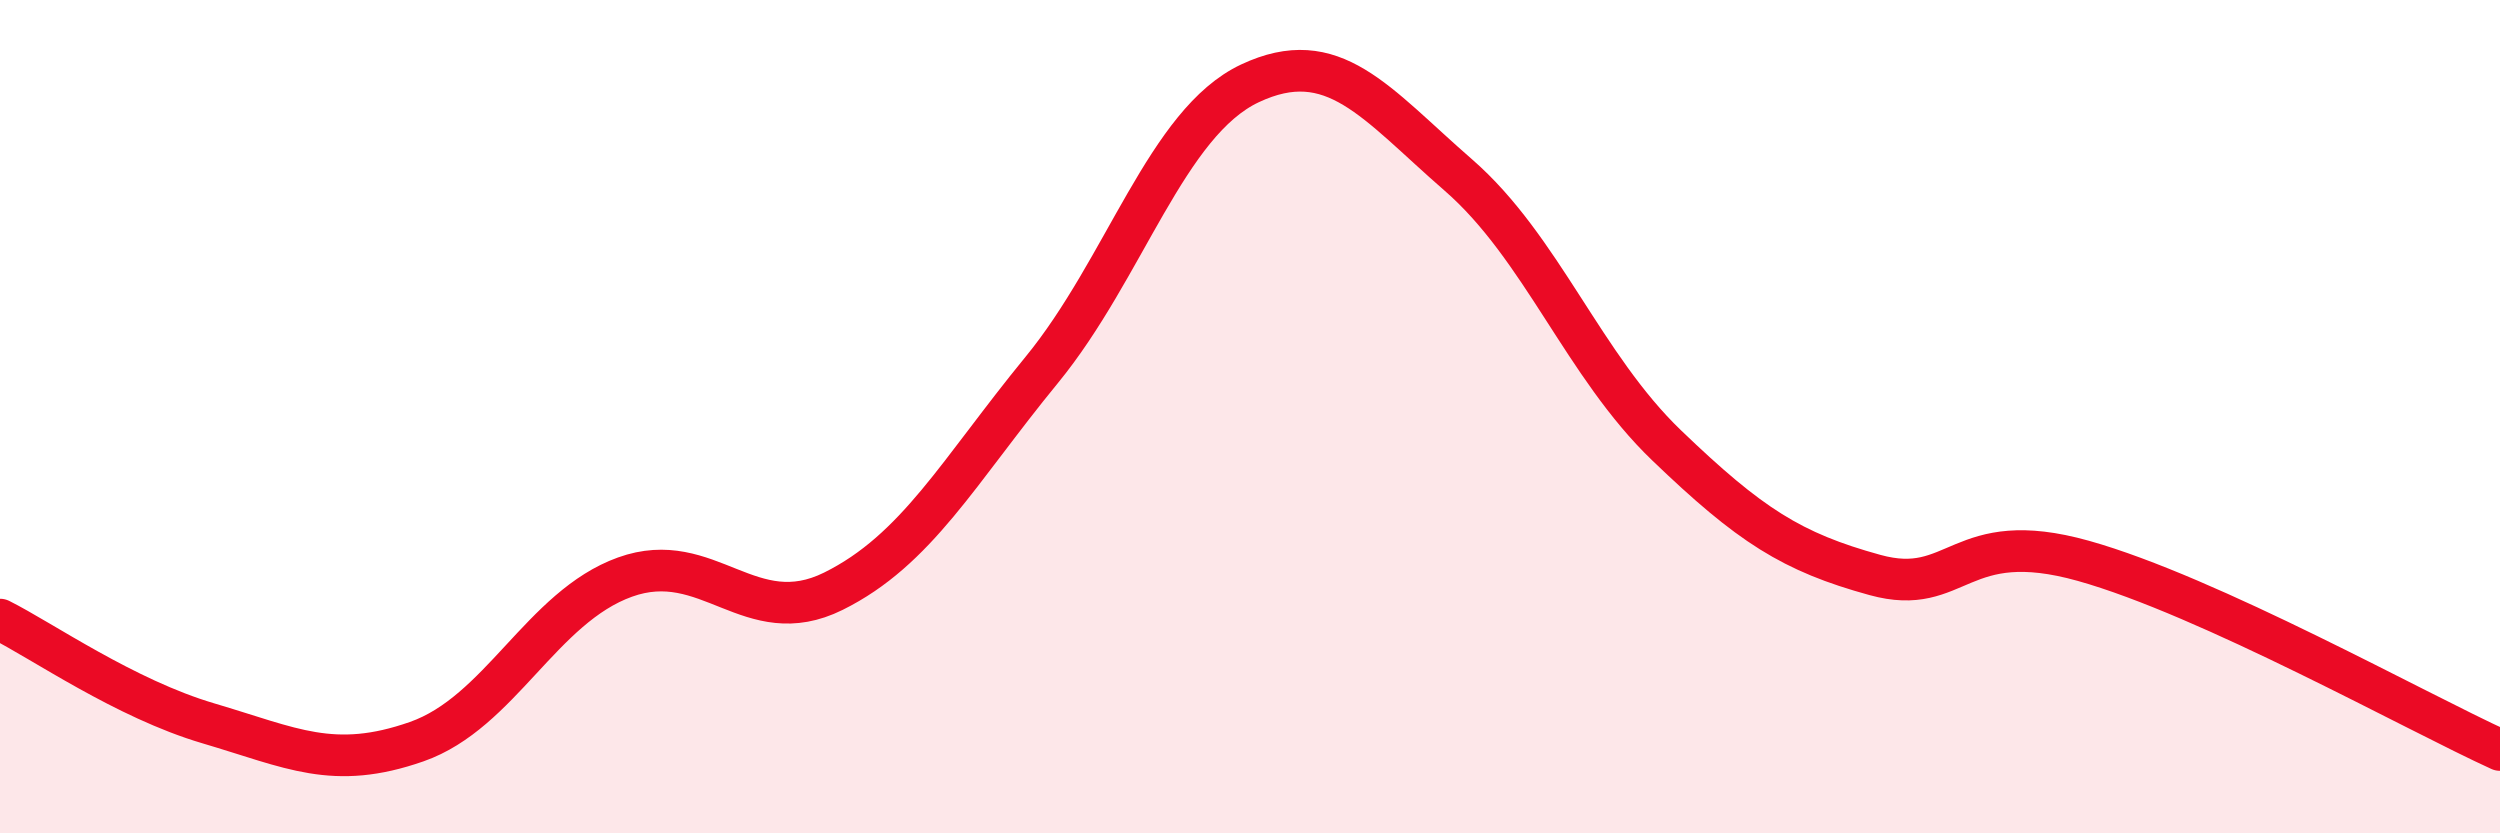
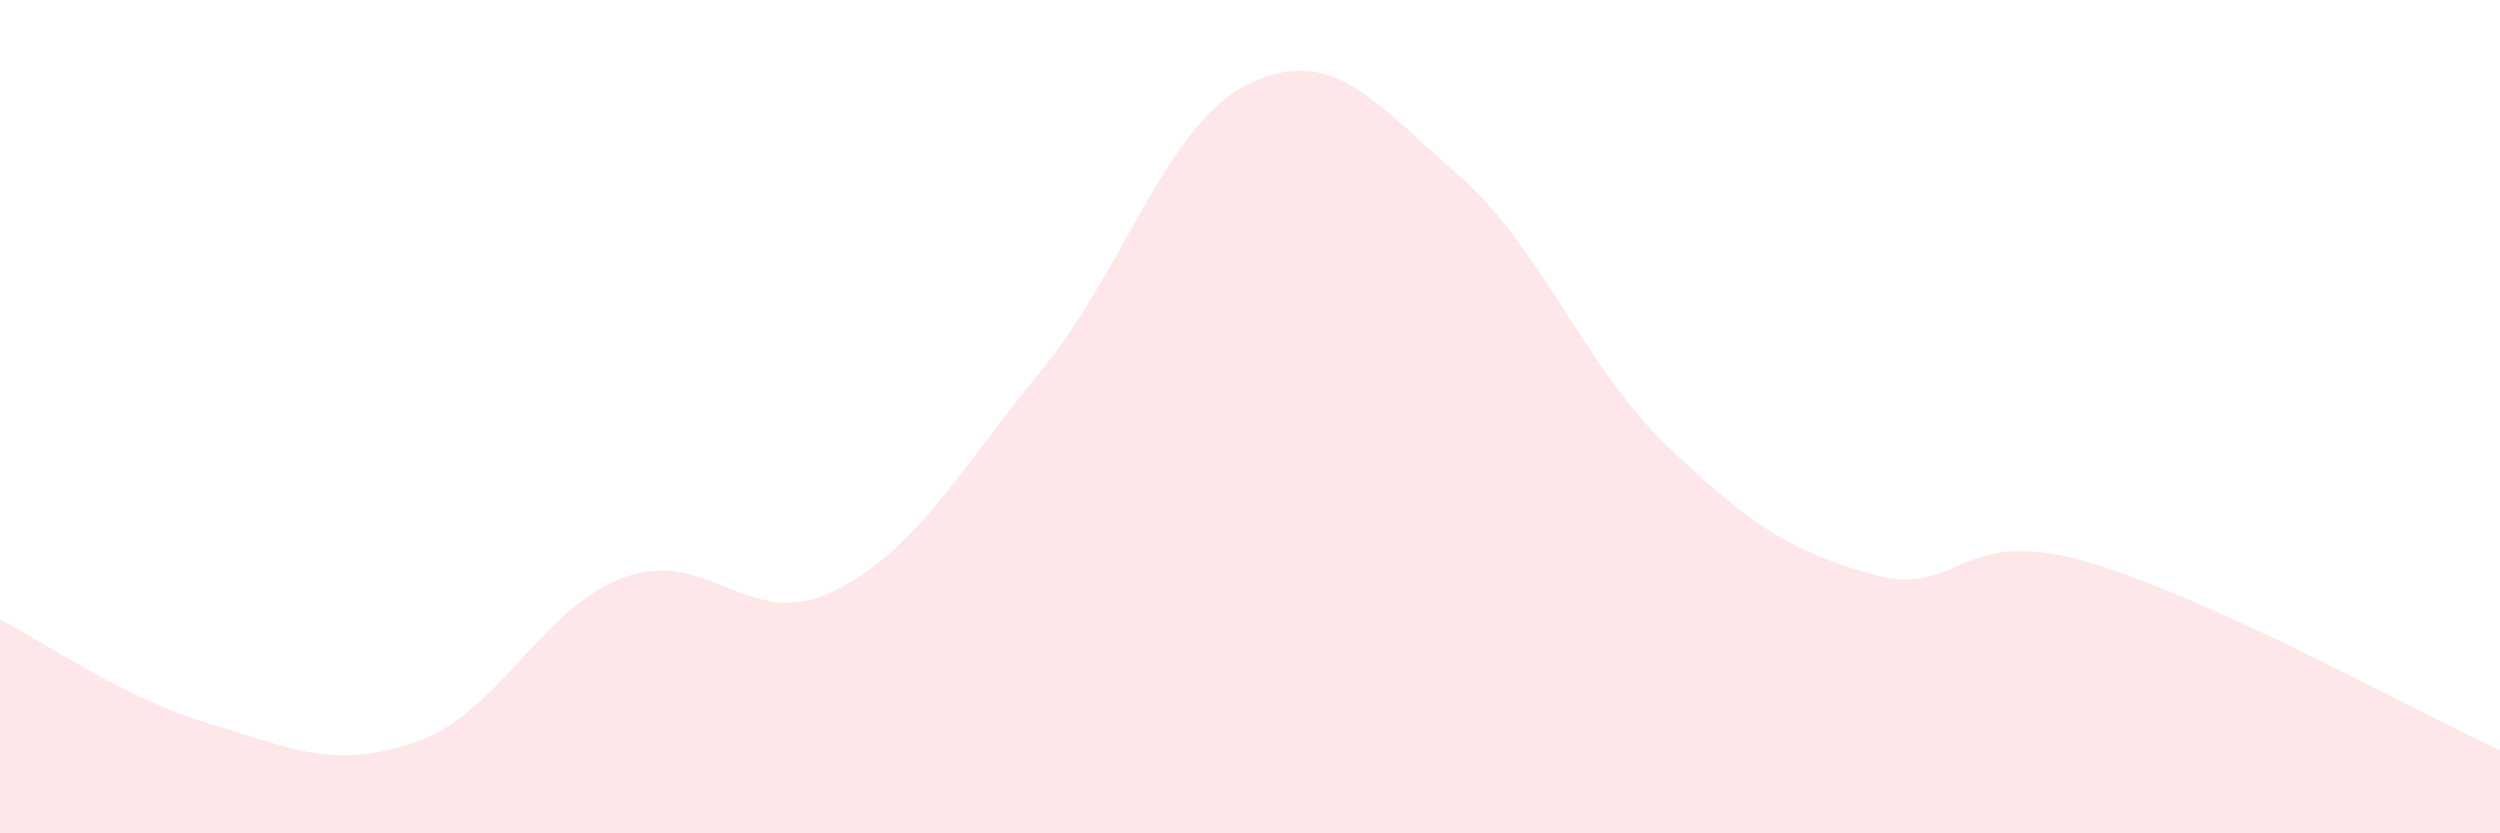
<svg xmlns="http://www.w3.org/2000/svg" width="60" height="20" viewBox="0 0 60 20">
  <path d="M 0,14.87 C 1,15.37 3,16.77 5,17.36 C 7,17.95 8,18.5 10,17.8 C 12,17.1 13,14.57 15,13.85 C 17,13.13 18,15.18 20,14.19 C 22,13.2 23,11.32 25,8.88 C 27,6.44 28,2.94 30,2 C 32,1.06 33,2.46 35,4.2 C 37,5.94 38,8.77 40,10.69 C 42,12.61 43,13.25 45,13.8 C 47,14.35 47,12.62 50,13.46 C 53,14.3 58,17.09 60,18L60 20L0 20Z" fill="#EB0A25" opacity="0.1" stroke-linecap="round" stroke-linejoin="round" />
-   <path d="M 0,14.87 C 1,15.37 3,16.77 5,17.36 C 7,17.95 8,18.5 10,17.8 C 12,17.1 13,14.57 15,13.85 C 17,13.13 18,15.18 20,14.19 C 22,13.2 23,11.32 25,8.88 C 27,6.44 28,2.94 30,2 C 32,1.06 33,2.46 35,4.2 C 37,5.94 38,8.77 40,10.69 C 42,12.61 43,13.25 45,13.8 C 47,14.35 47,12.62 50,13.46 C 53,14.3 58,17.09 60,18" stroke="#EB0A25" stroke-width="1" fill="none" stroke-linecap="round" stroke-linejoin="round" />
</svg>